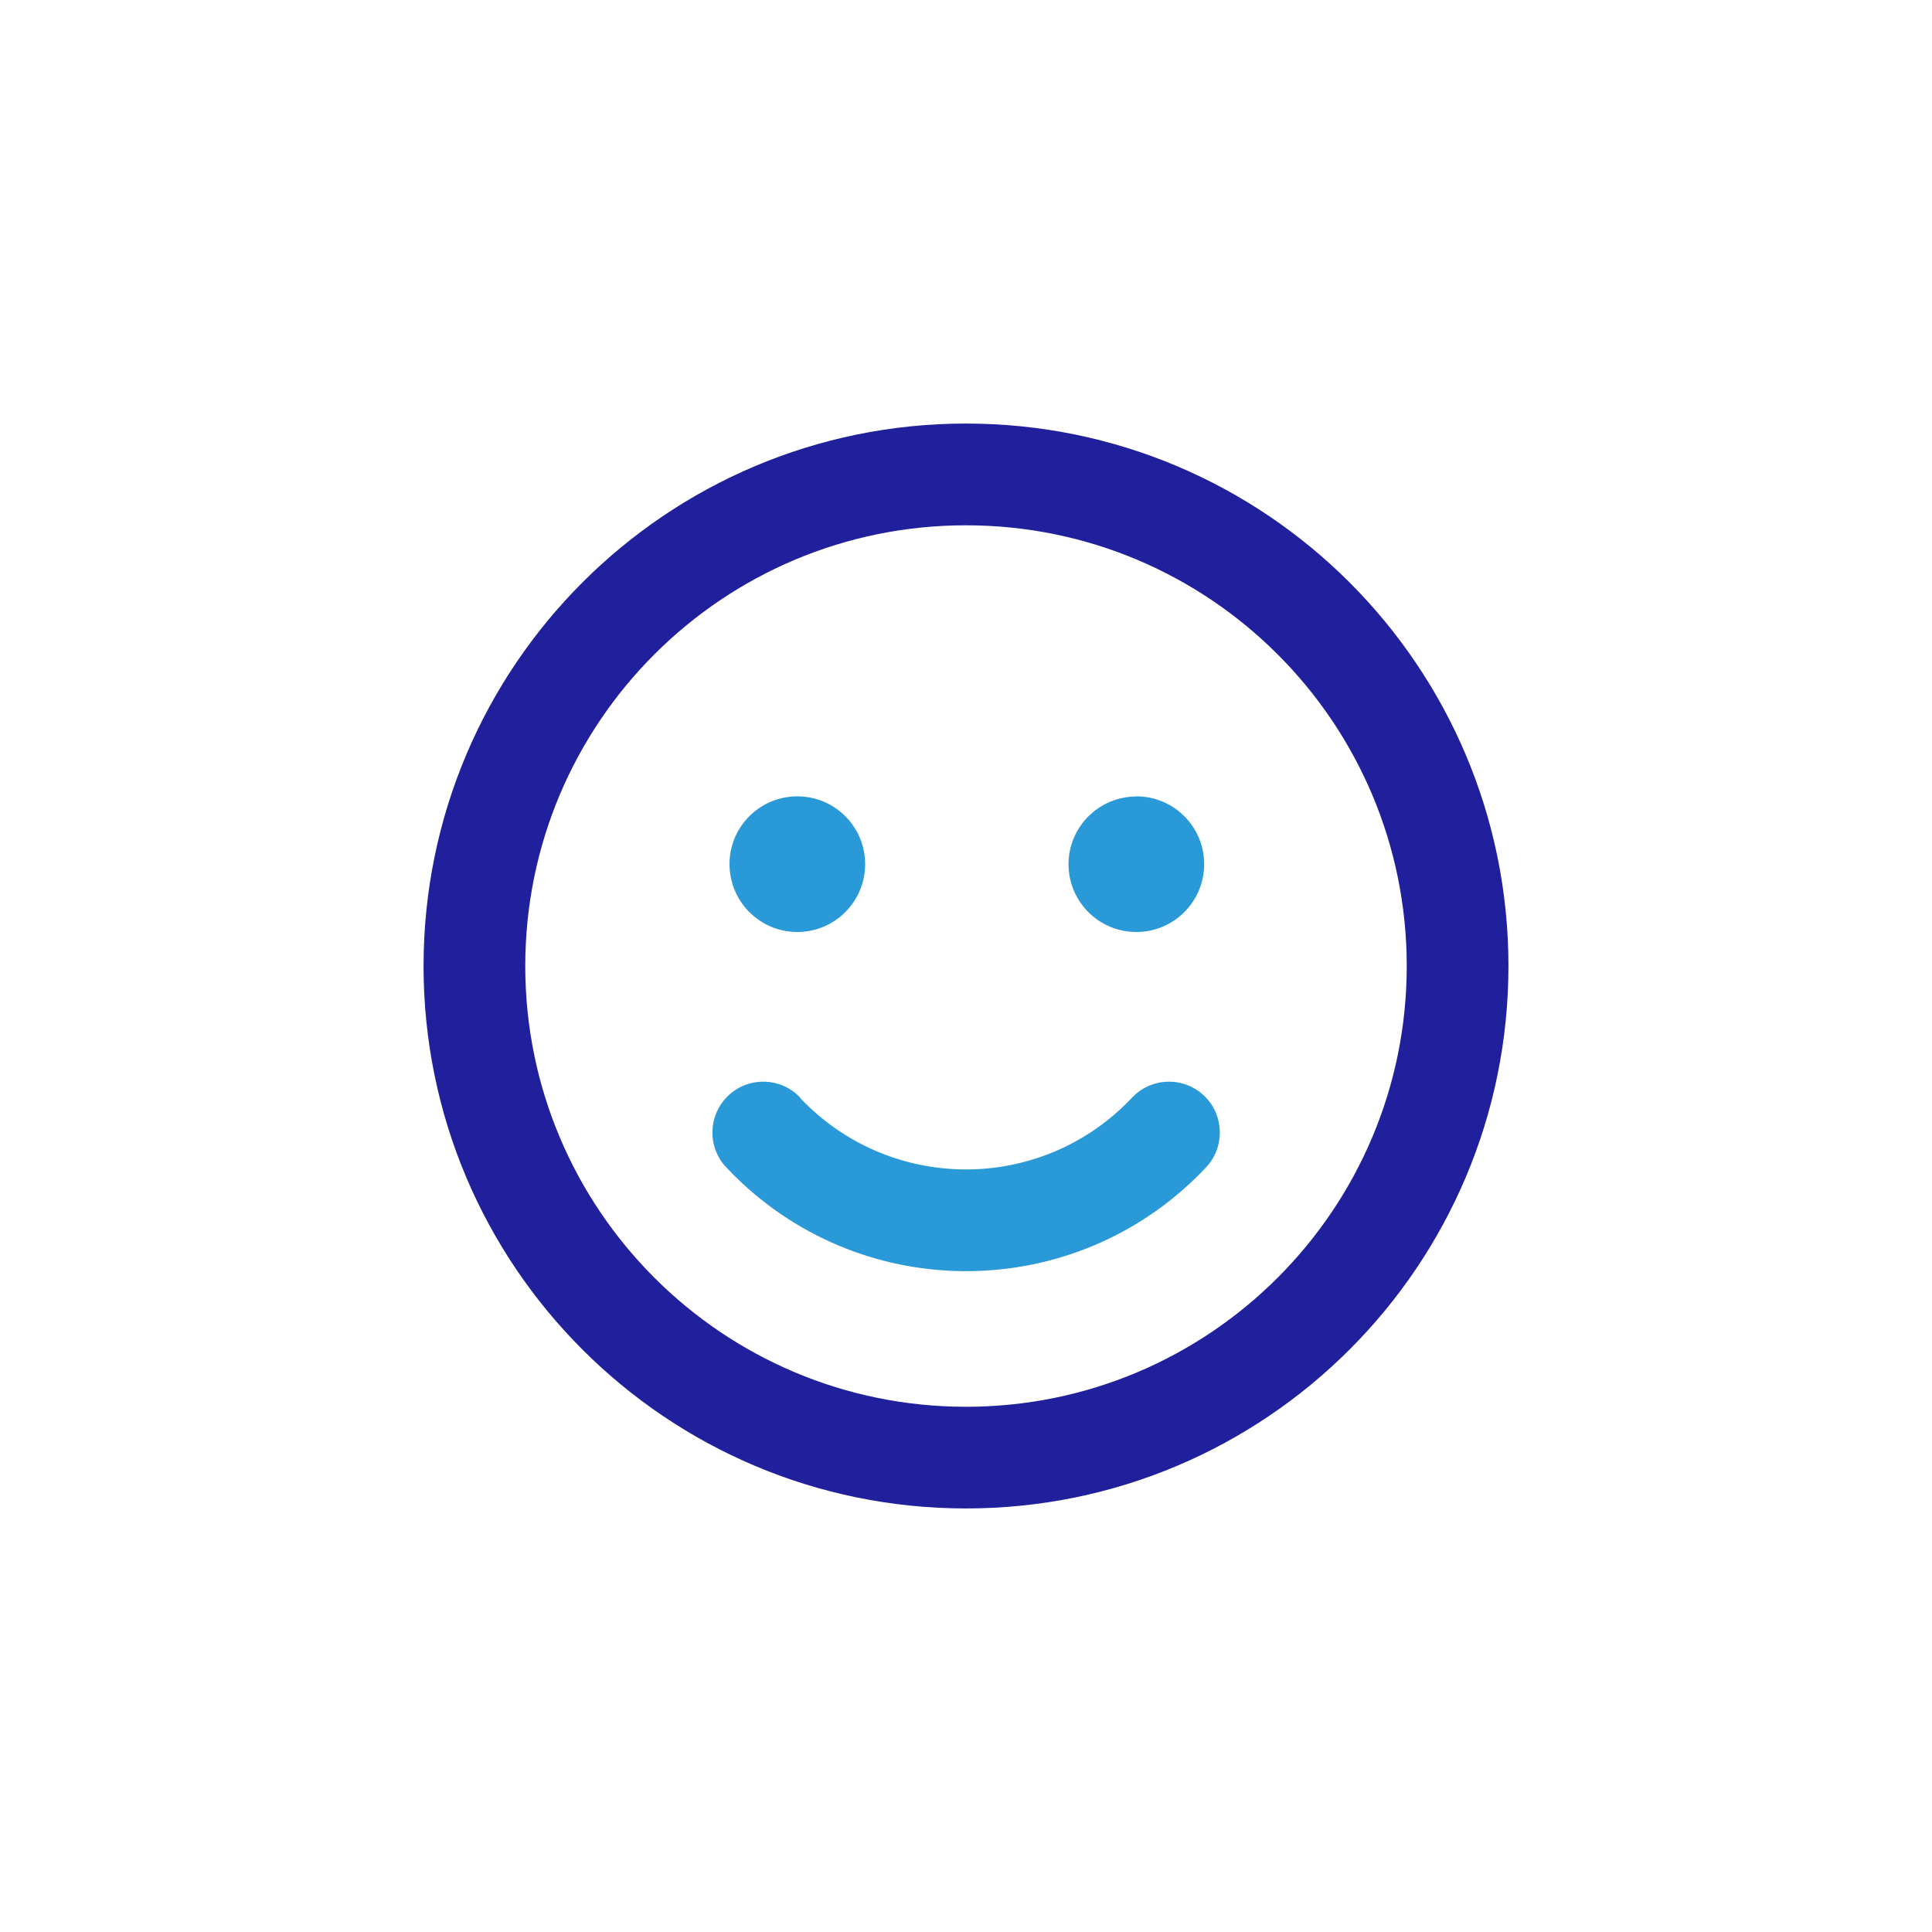
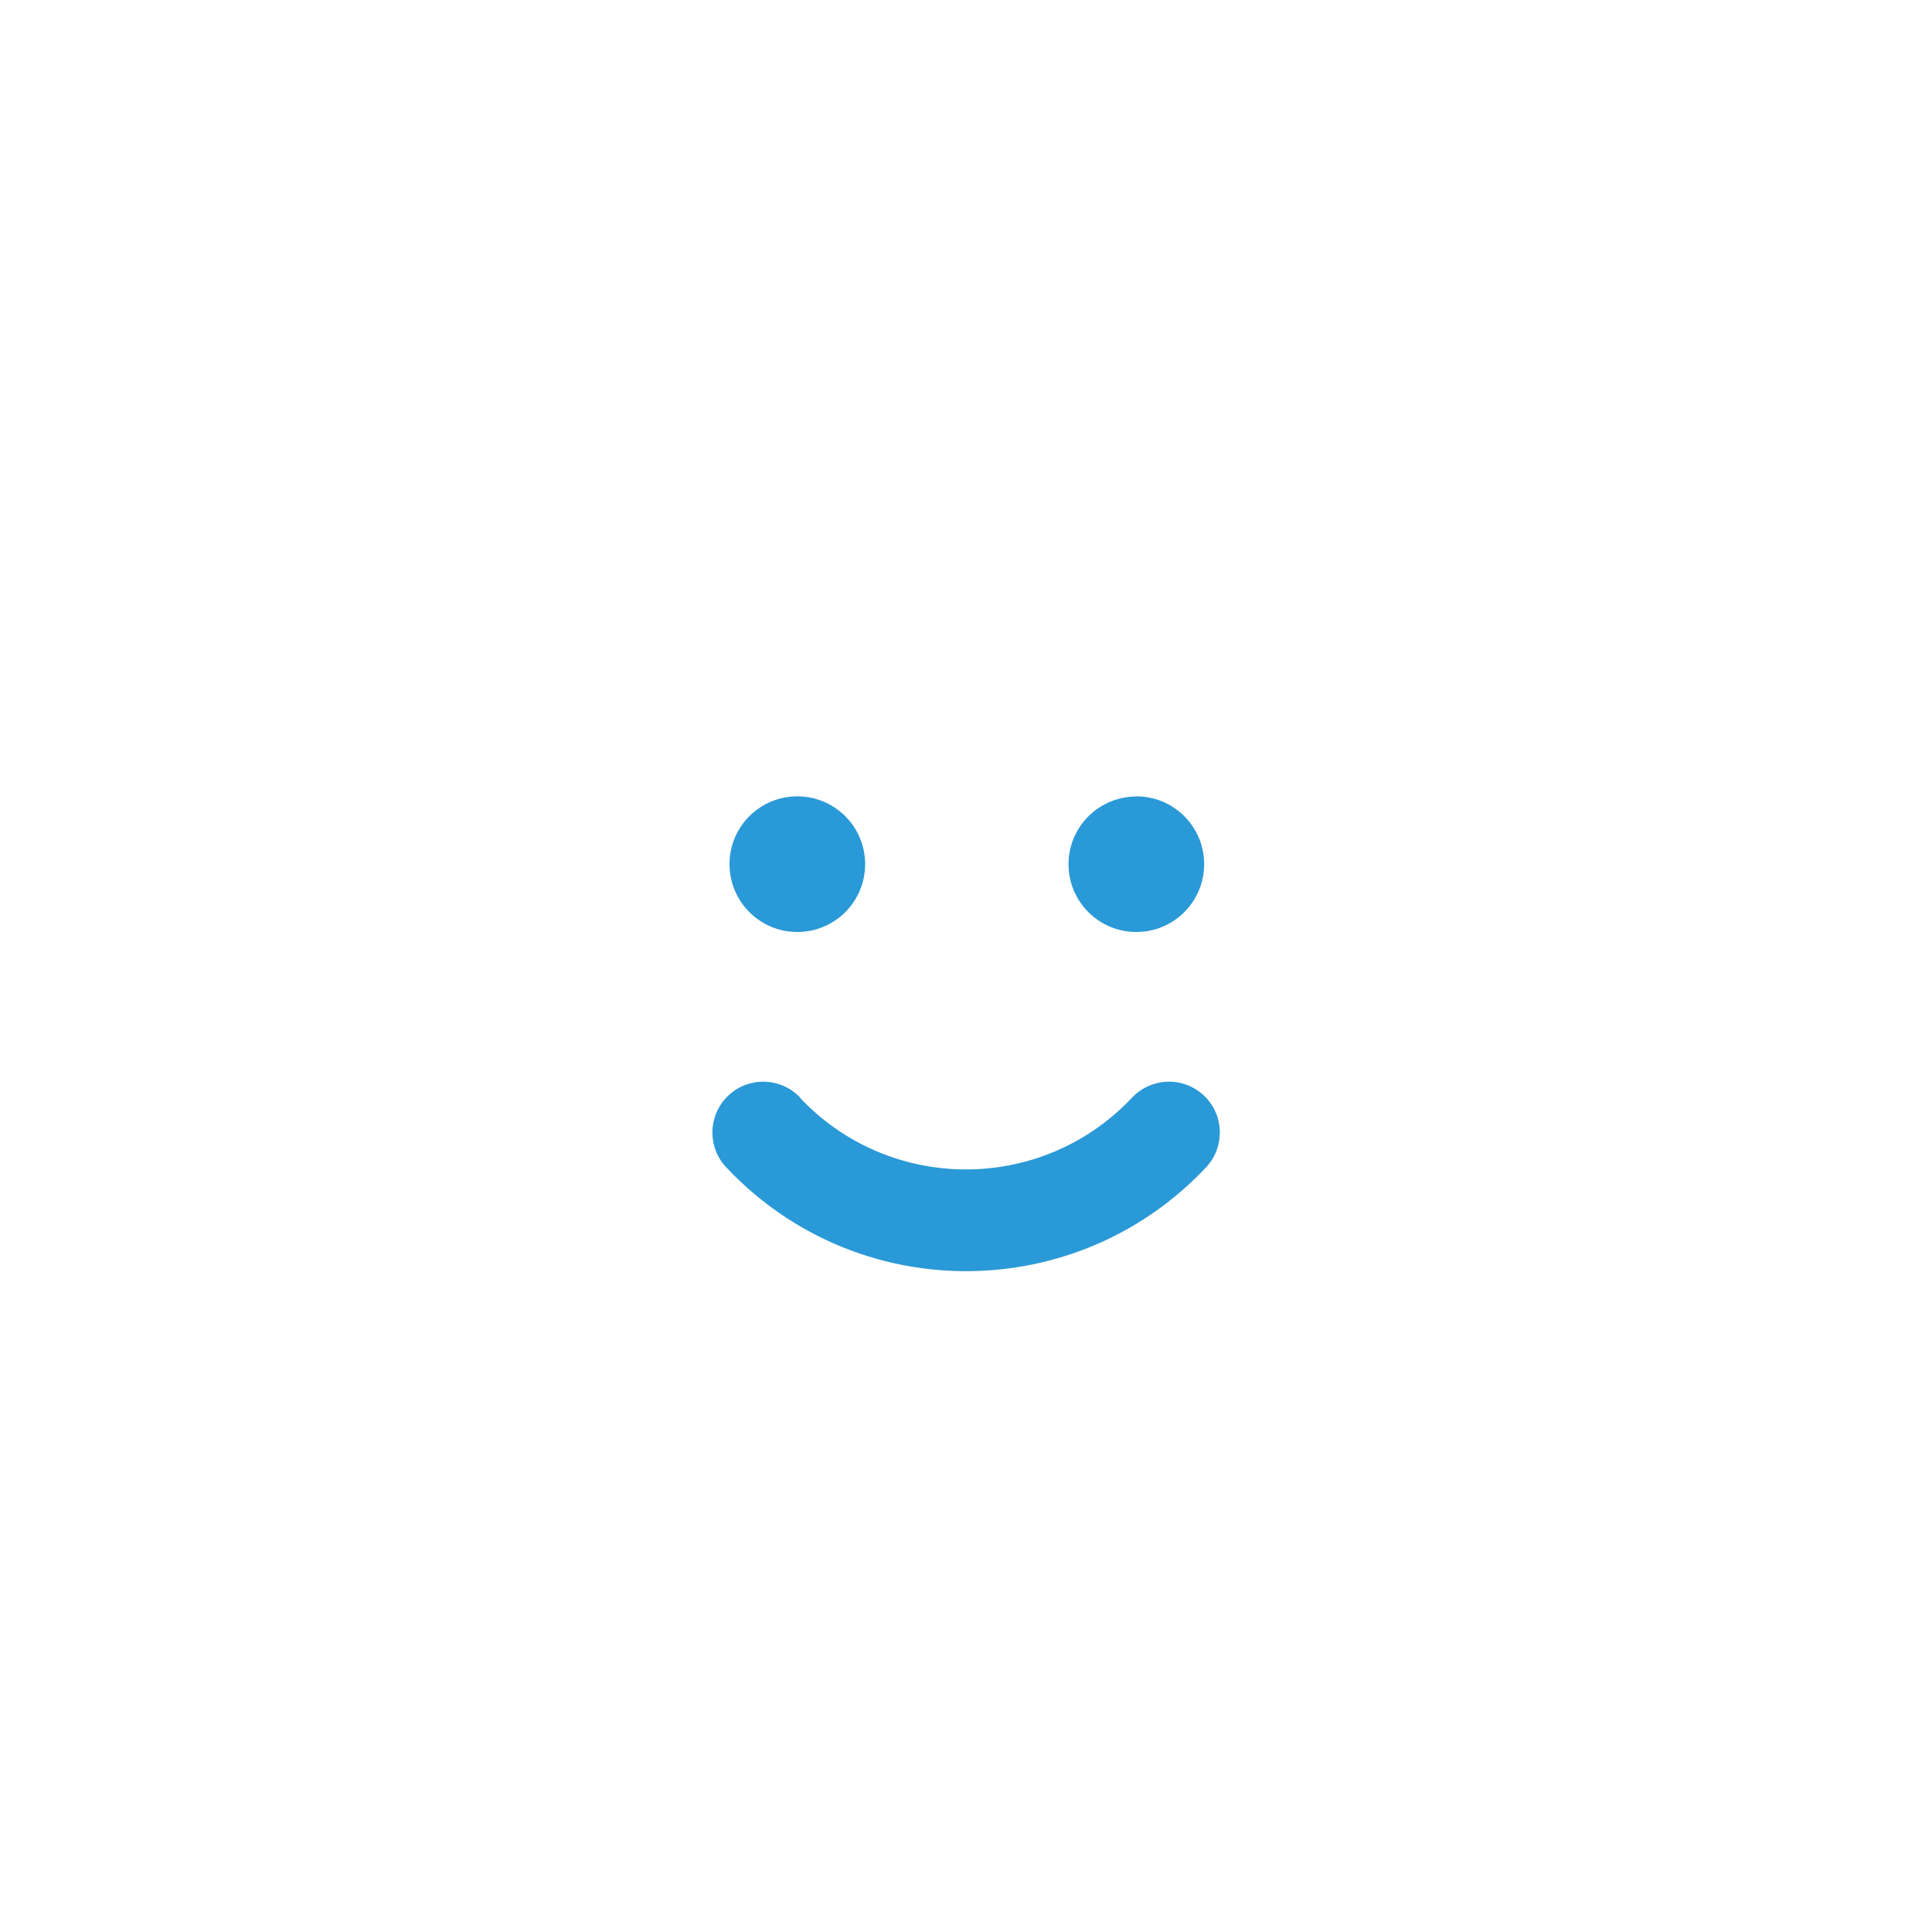
<svg xmlns="http://www.w3.org/2000/svg" id="Laag_1" data-name="Laag 1" viewBox="0 0 48 48">
  <defs>
    <style>
      .cls-1 {
        fill: #21209c;
      }

      .cls-2 {
        fill: #2a99d7;
      }
    </style>
  </defs>
-   <path id="face-smile-regular" class="cls-1" d="m34.95,24.001c0-6.048-4.902-10.95-10.95-10.95s-10.95,4.902-10.95,10.95,4.902,10.95,10.95,10.95h0c6.048,0,10.95-4.902,10.95-10.95Zm-24.427,0c0-7.443,6.033-13.477,13.476-13.478,7.443,0,13.477,6.033,13.478,13.476,0,7.443-6.033,13.477-13.476,13.478h-.001c-7.443,0-13.476-6.033-13.477-13.476Z" />
  <path id="face-smile-regular_3_2" data-name="face-smile-regular 3 2" class="cls-2" d="m19.872,27.27c2.143,2.279,5.728,2.39,8.008.246.085-.08.167-.162.246-.246.479-.507,1.278-.53,1.785-.051.498.47.53,1.252.073,1.762-3.079,3.303-8.253,3.484-11.555.406-.14-.13-.275-.266-.406-.406-.466-.519-.423-1.317.096-1.784.51-.458,1.292-.426,1.762.073h-.009Zm-1.748-5.8c0-.931.754-1.685,1.685-1.685s1.685.754,1.685,1.685-.754,1.685-1.685,1.685c-.929,0-1.682-.752-1.684-1.681v-.004Zm10.108-1.685c.931,0,1.685.754,1.685,1.685,0,.931-.754,1.685-1.685,1.685s-1.685-.754-1.685-1.685h0c.002-.929.756-1.681,1.685-1.681v-.004Z" />
</svg>